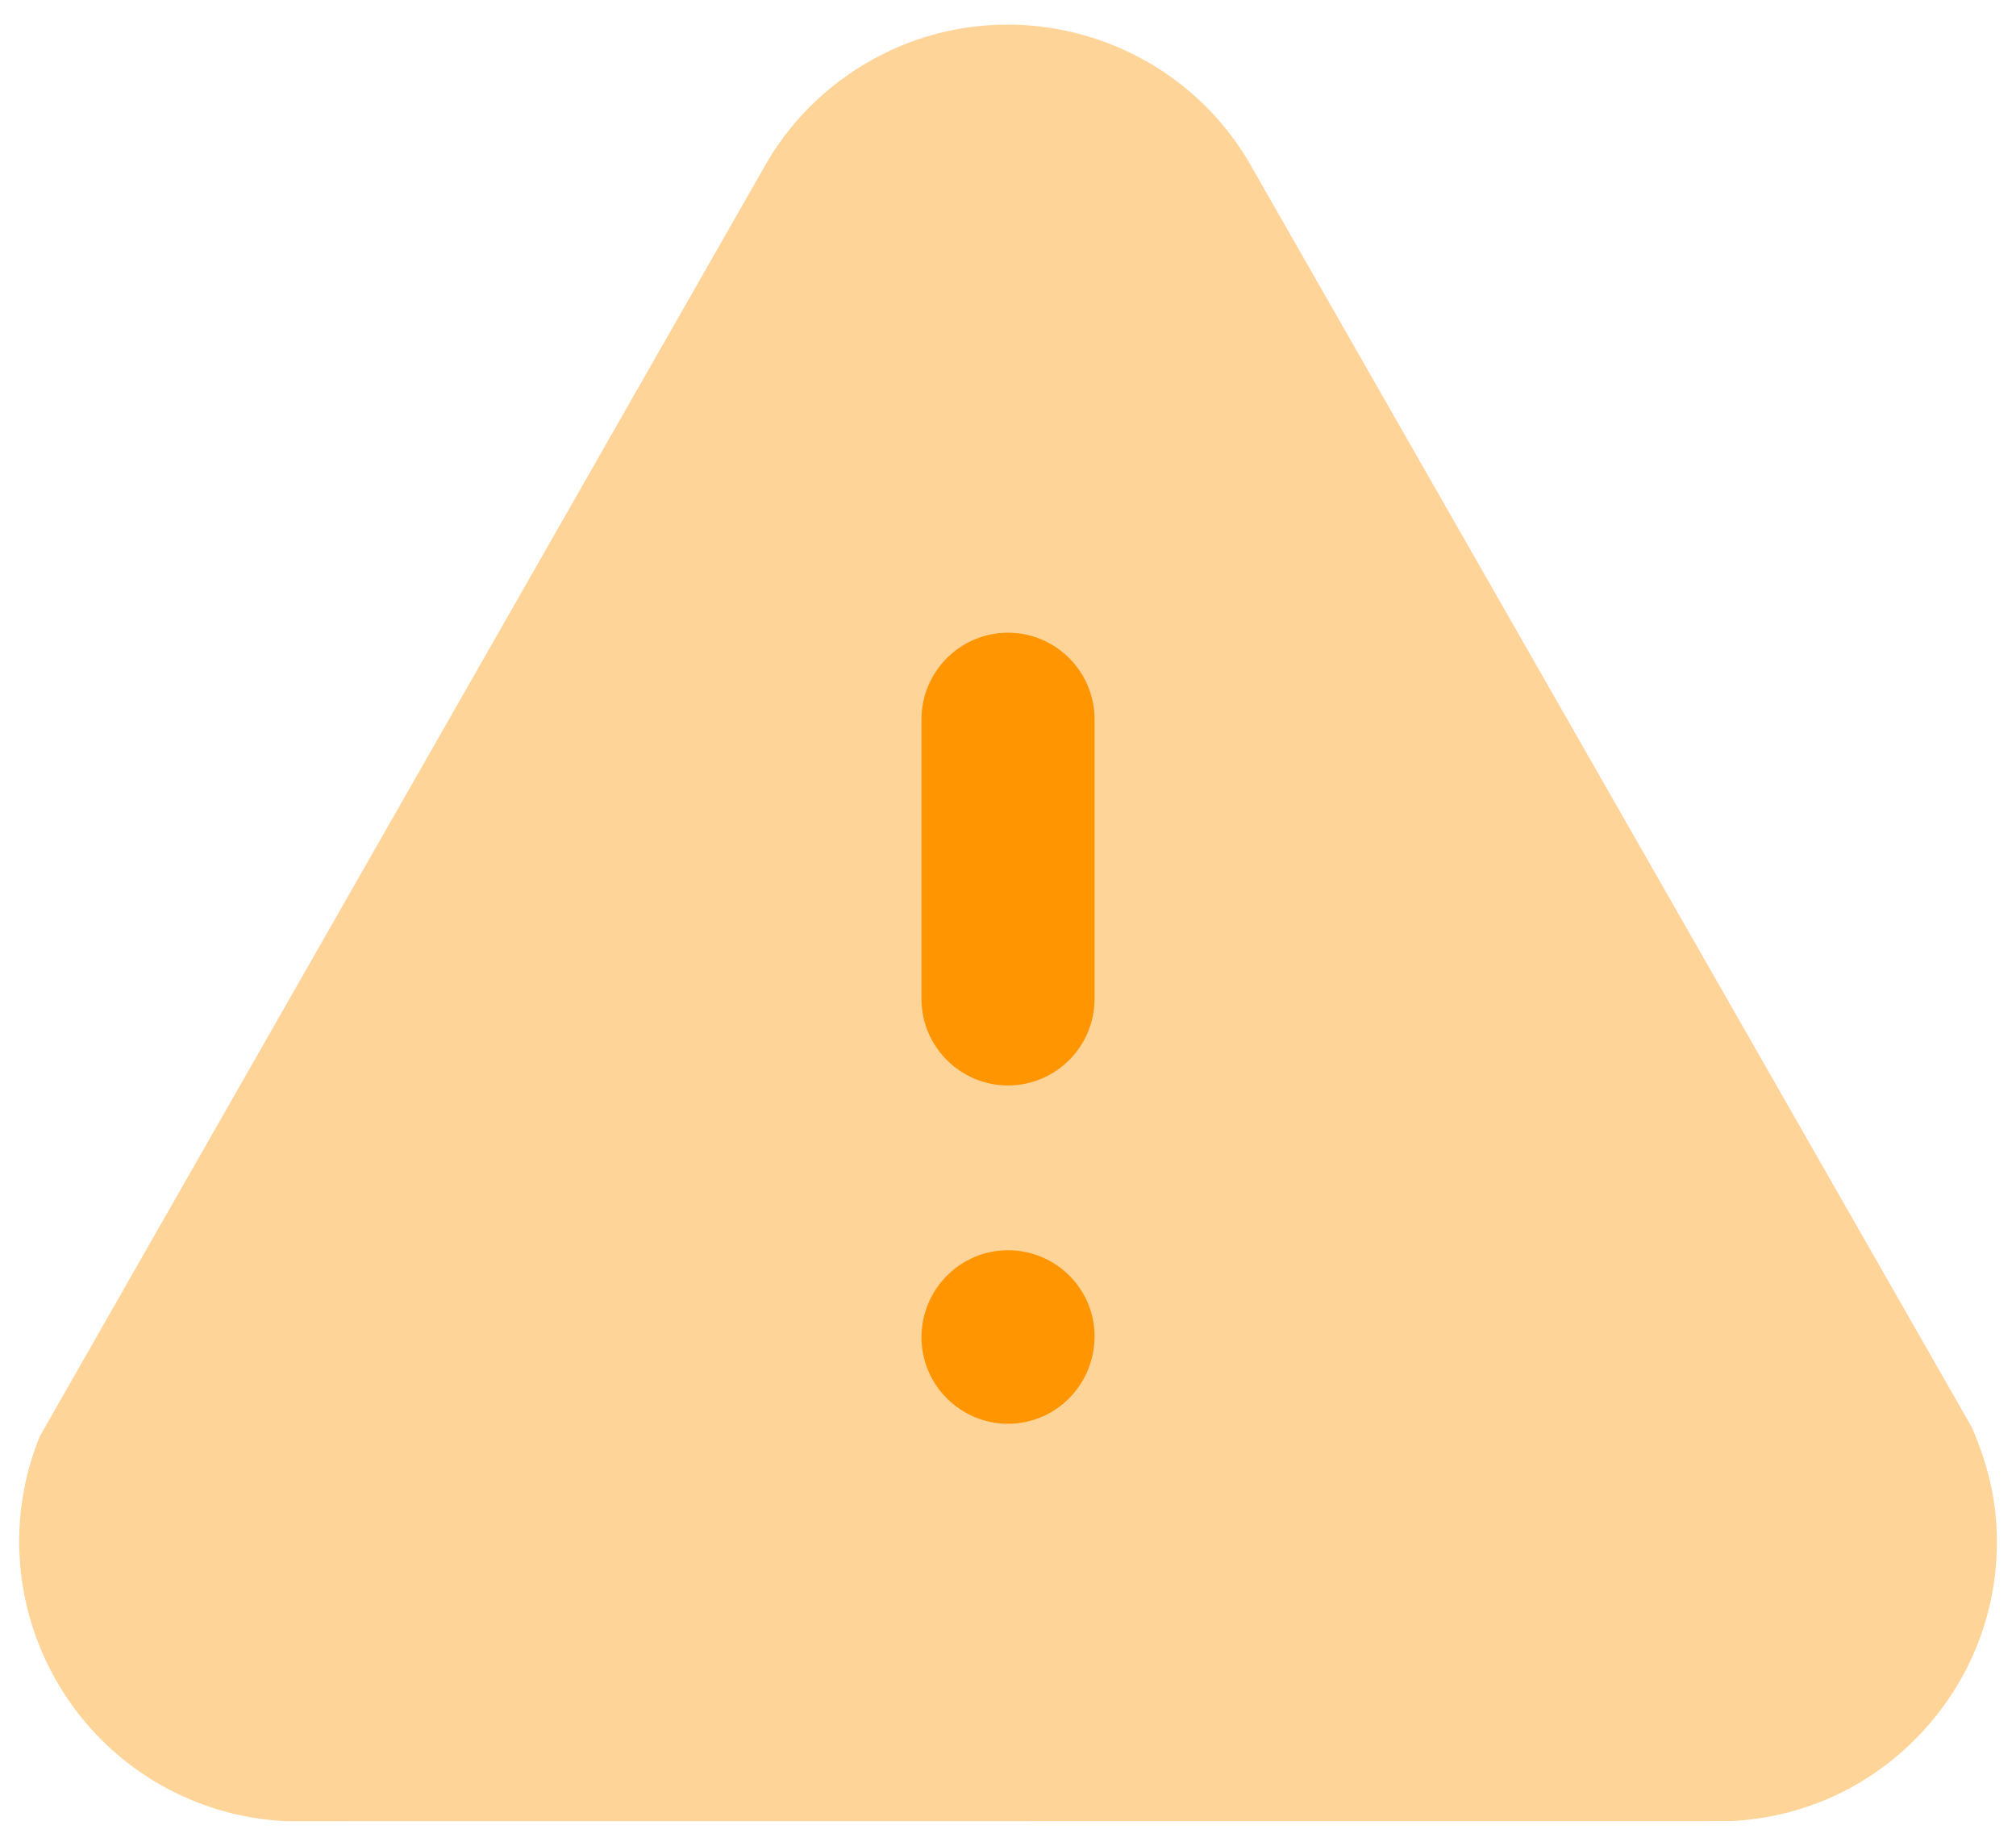
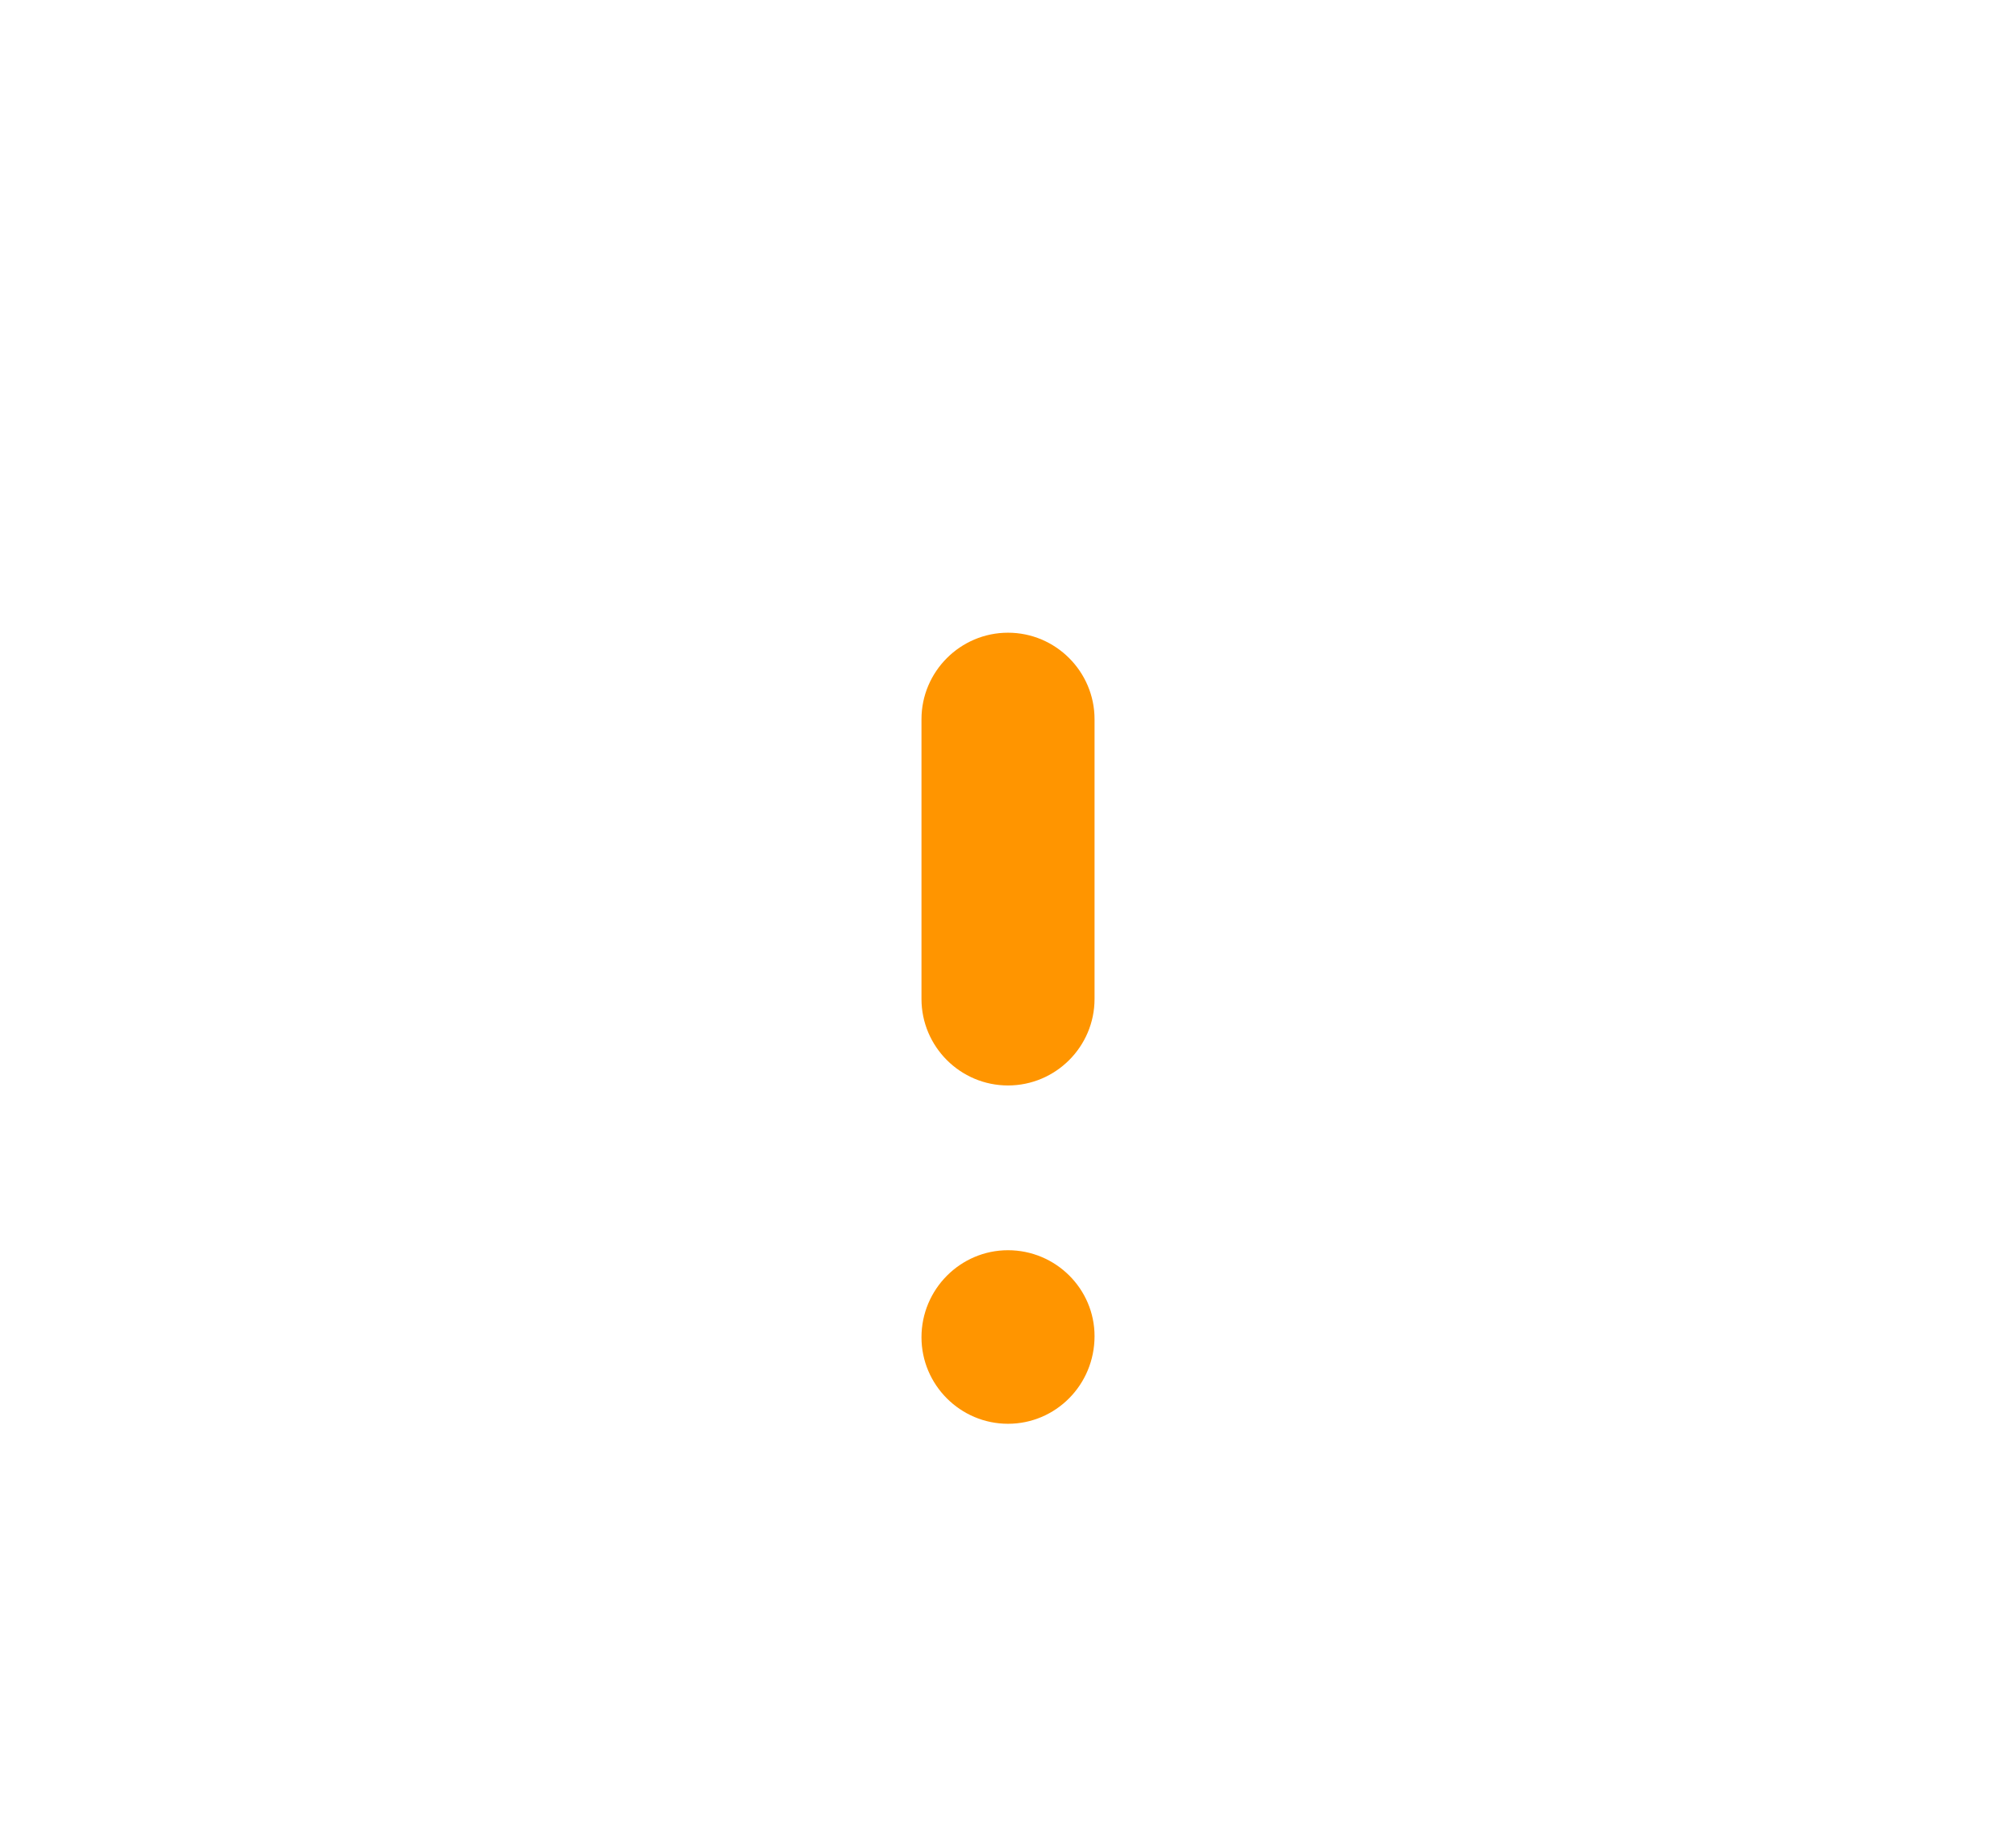
<svg xmlns="http://www.w3.org/2000/svg" width="71" height="65" viewBox="0 0 71 65" fill="none">
-   <path opacity="0.4" d="M10.159 64.134C10.114 64.134 10.072 64.134 10.023 64.13C8.926 64.075 7.85 63.838 6.826 63.423C1.787 61.376 -0.644 55.619 1.4 50.583L26.896 5.915C27.774 4.327 29.104 2.997 30.727 2.098C35.481 -0.535 41.492 1.196 44.121 5.947L69.45 50.273C70.014 51.6 70.255 52.68 70.314 53.78C70.45 56.413 69.551 58.938 67.789 60.892C66.027 62.845 63.606 63.998 60.977 64.13L10.41 64.134H10.159Z" fill="#FF9500" />
  <path d="M35.5 44.027C37.179 44.027 38.548 45.385 38.548 47.053C38.548 48.77 37.179 50.139 35.5 50.139C33.822 50.139 32.453 48.77 32.453 47.092C32.453 45.403 33.822 44.027 35.5 44.027ZM35.5 22.281C37.179 22.281 38.548 23.65 38.548 25.328V35.177C38.548 36.859 37.179 38.225 35.5 38.225C33.822 38.225 32.453 36.859 32.453 35.177V25.328C32.453 23.65 33.822 22.281 35.5 22.281Z" fill="#FF9500" />
</svg>